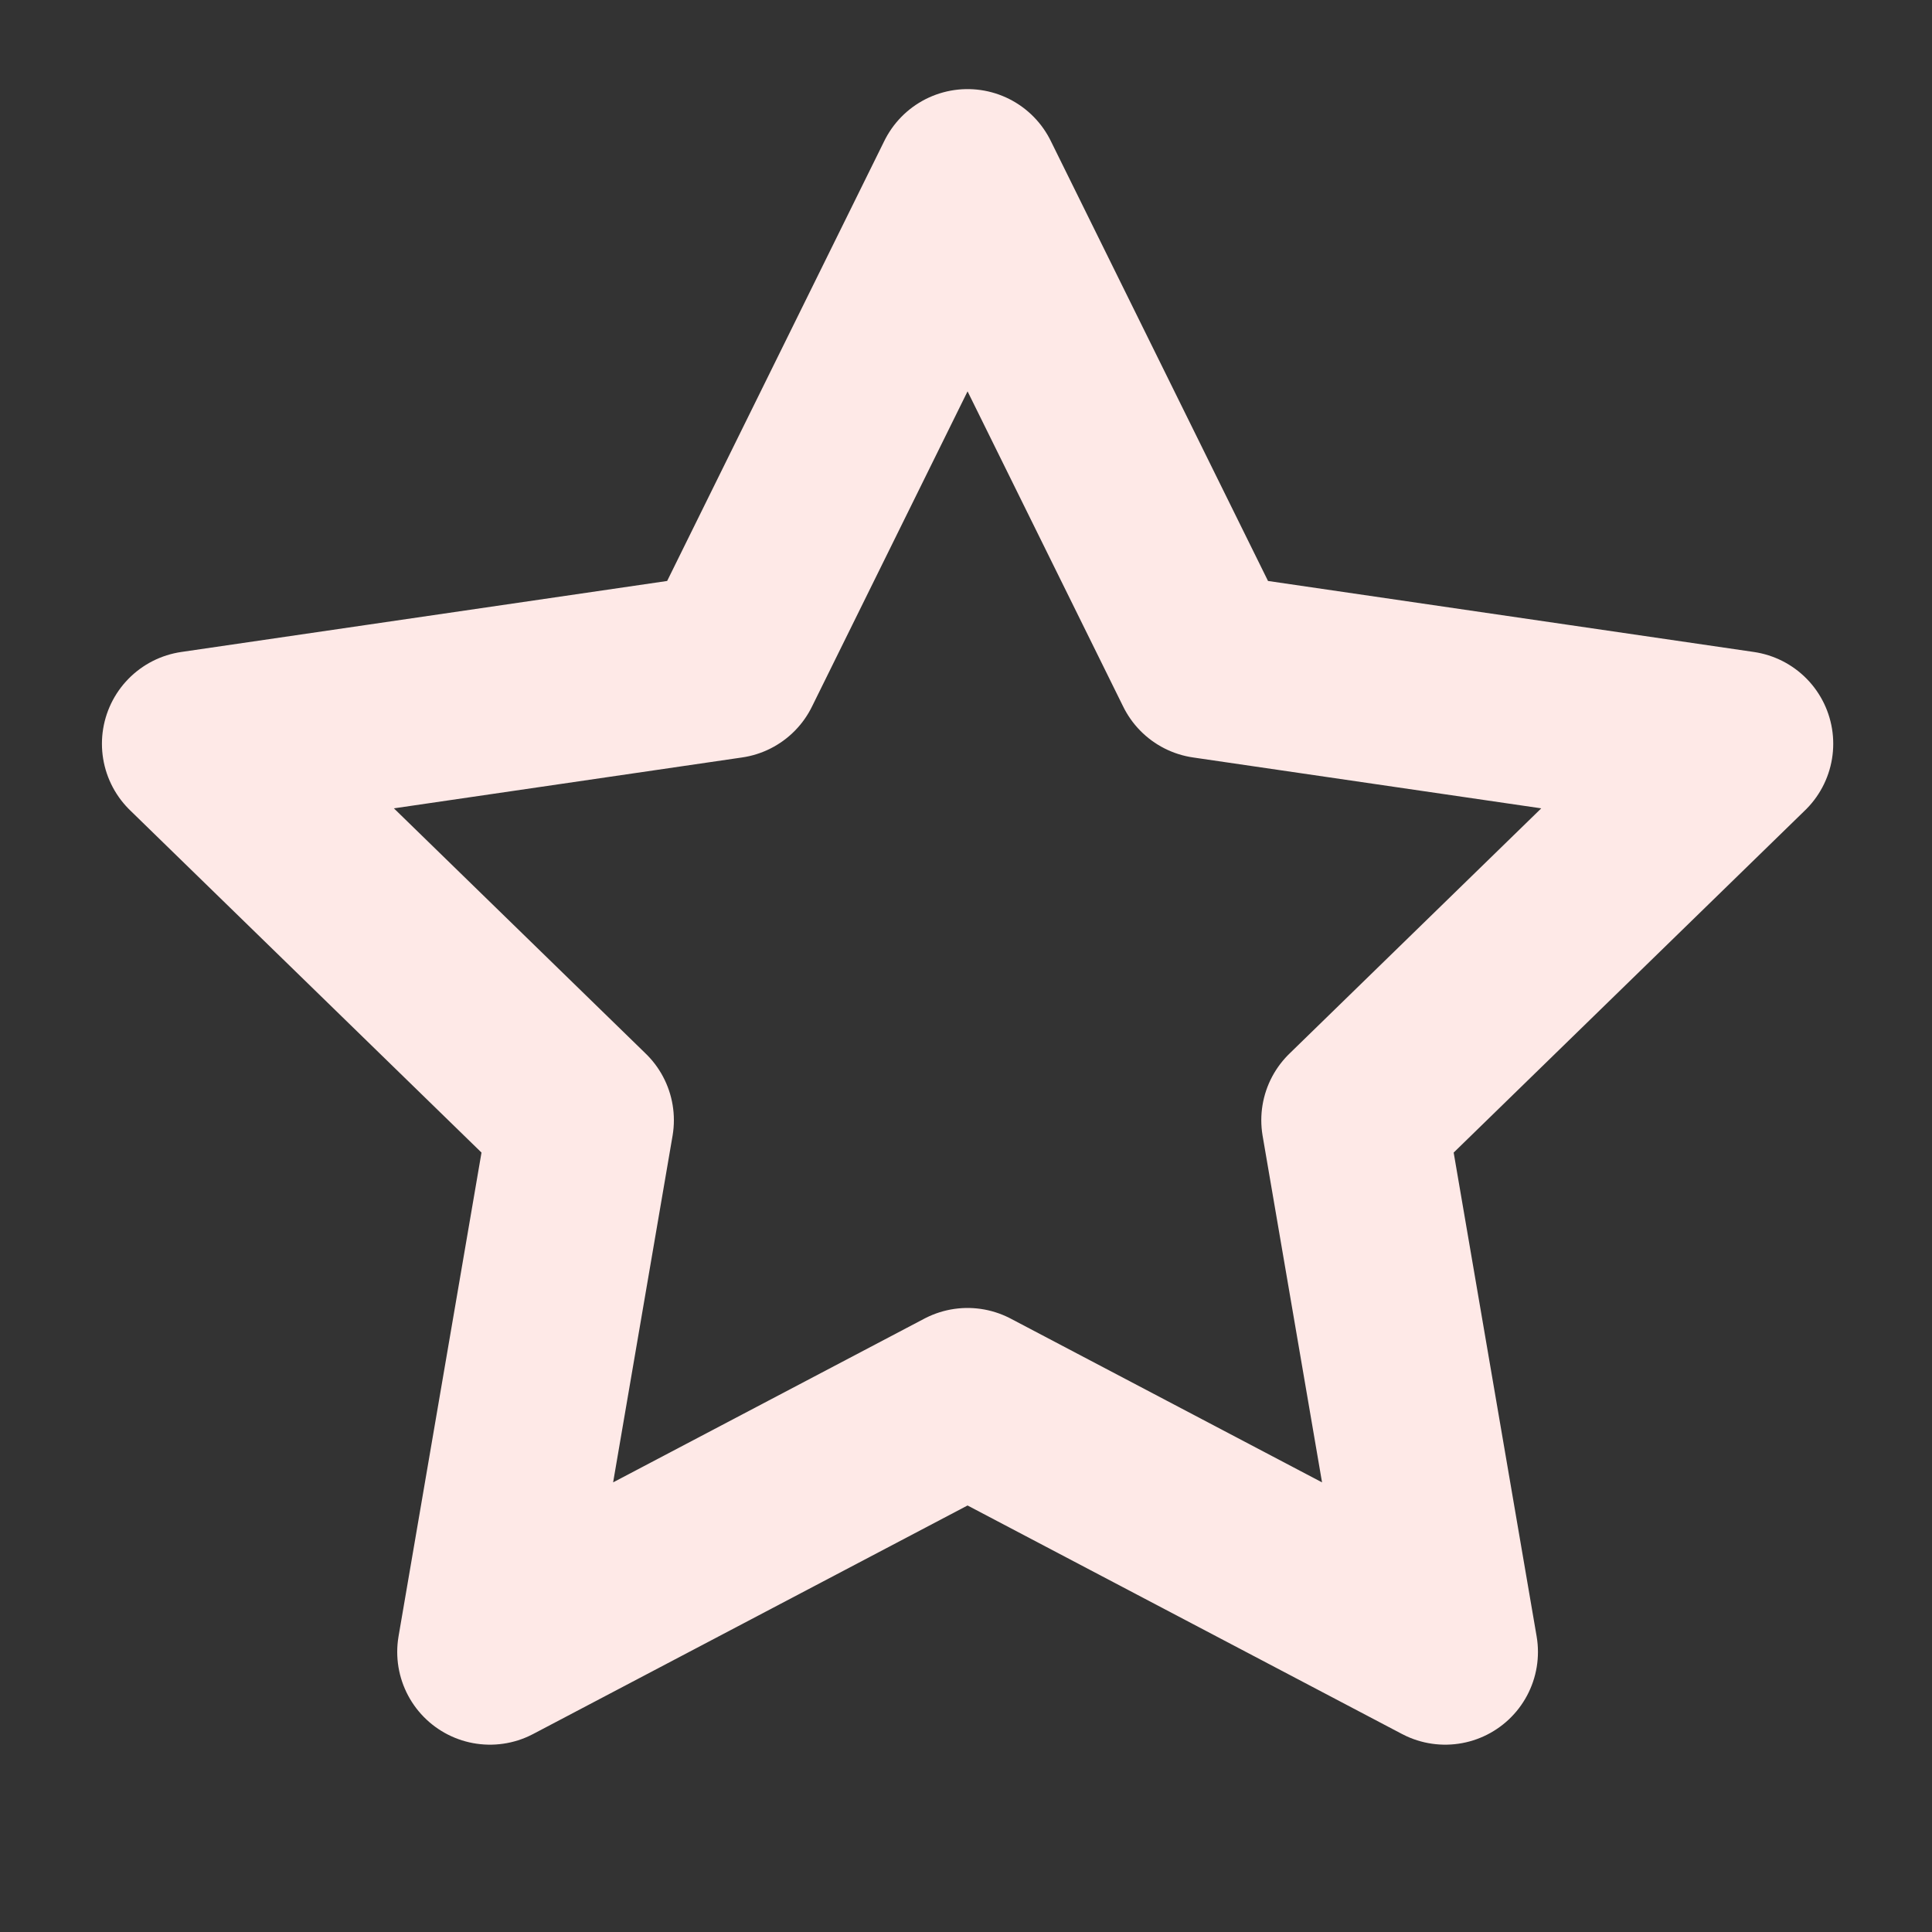
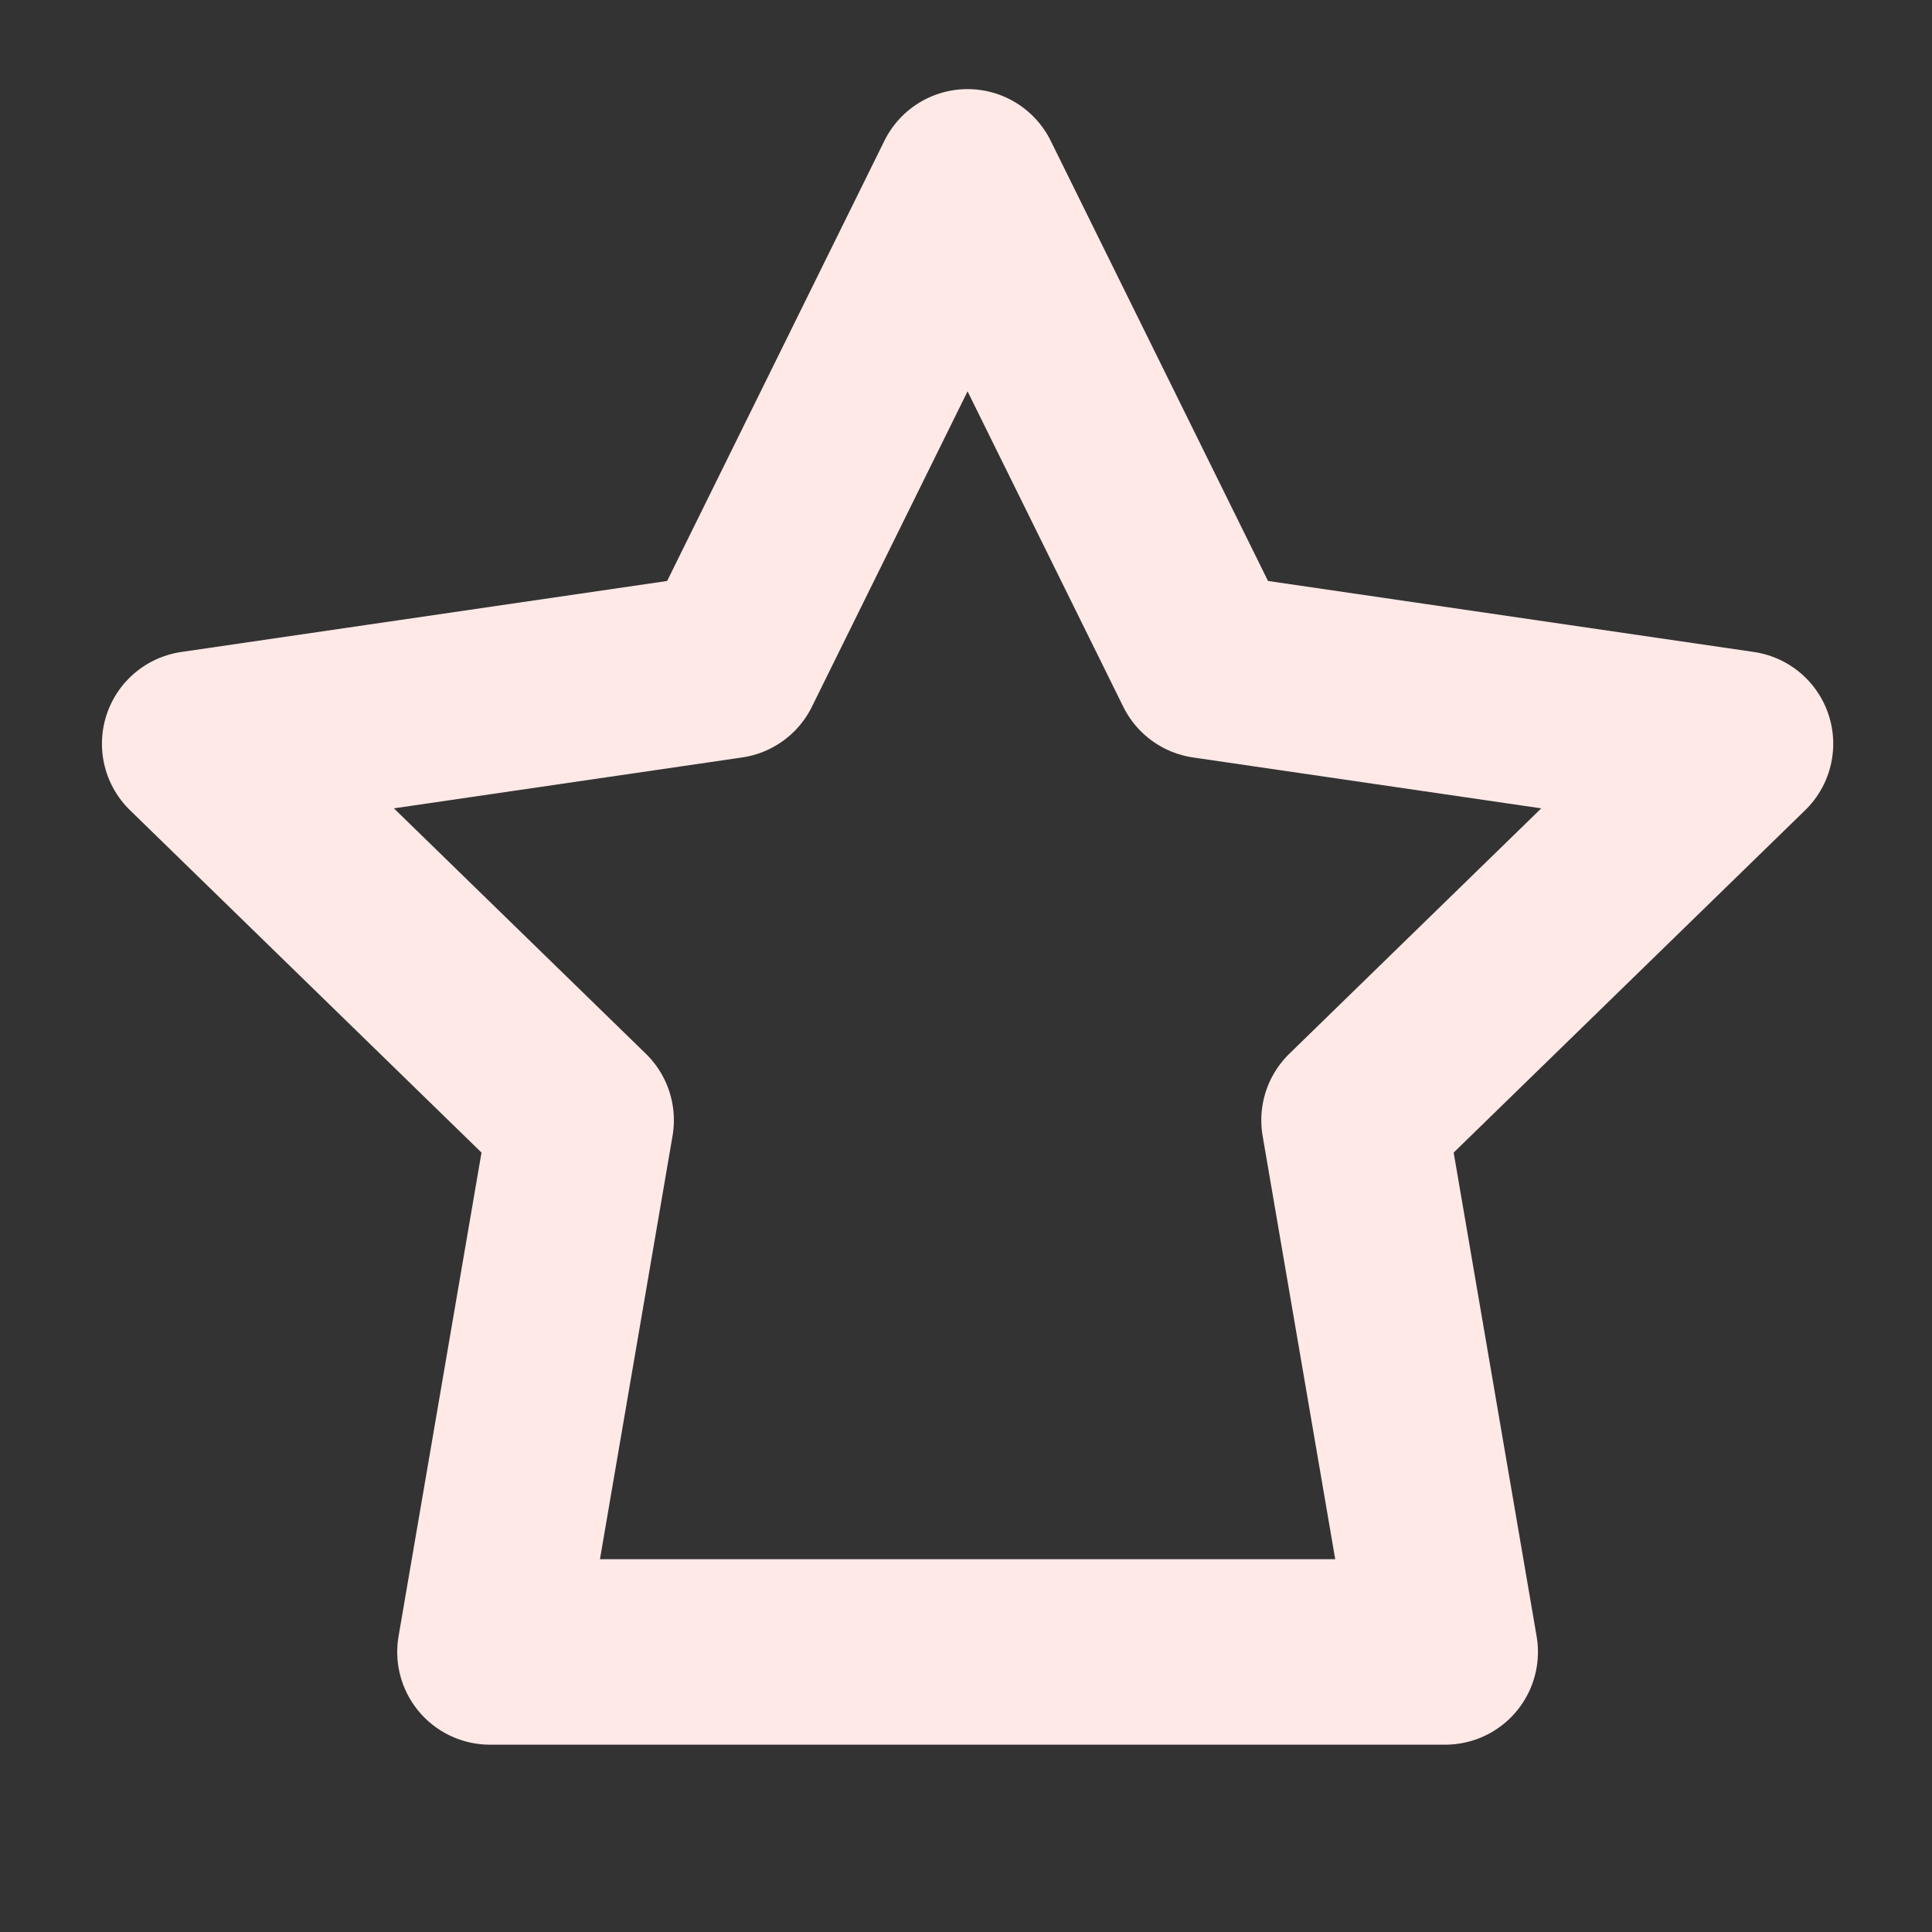
<svg xmlns="http://www.w3.org/2000/svg" width="25" height="25" viewBox="0 0 25 25" fill="none">
  <rect x="0" y="0" width="25" height="25" fill="#333333" stroke="none" />
-   <path d="M12.52 2.353L15.611 8.614L22.522 9.624L17.521 14.495L18.701 21.376L12.52 18.125L6.34 21.376L7.52 14.495L2.519 9.624L9.43 8.614L12.52 2.353Z" stroke="#FEE9E7" stroke-width="2.4" stroke-linecap="round" stroke-linejoin="round" />
+   <path d="M12.52 2.353L15.611 8.614L22.522 9.624L17.521 14.495L18.701 21.376L6.34 21.376L7.52 14.495L2.519 9.624L9.43 8.614L12.52 2.353Z" stroke="#FEE9E7" stroke-width="2.4" stroke-linecap="round" stroke-linejoin="round" />
</svg>